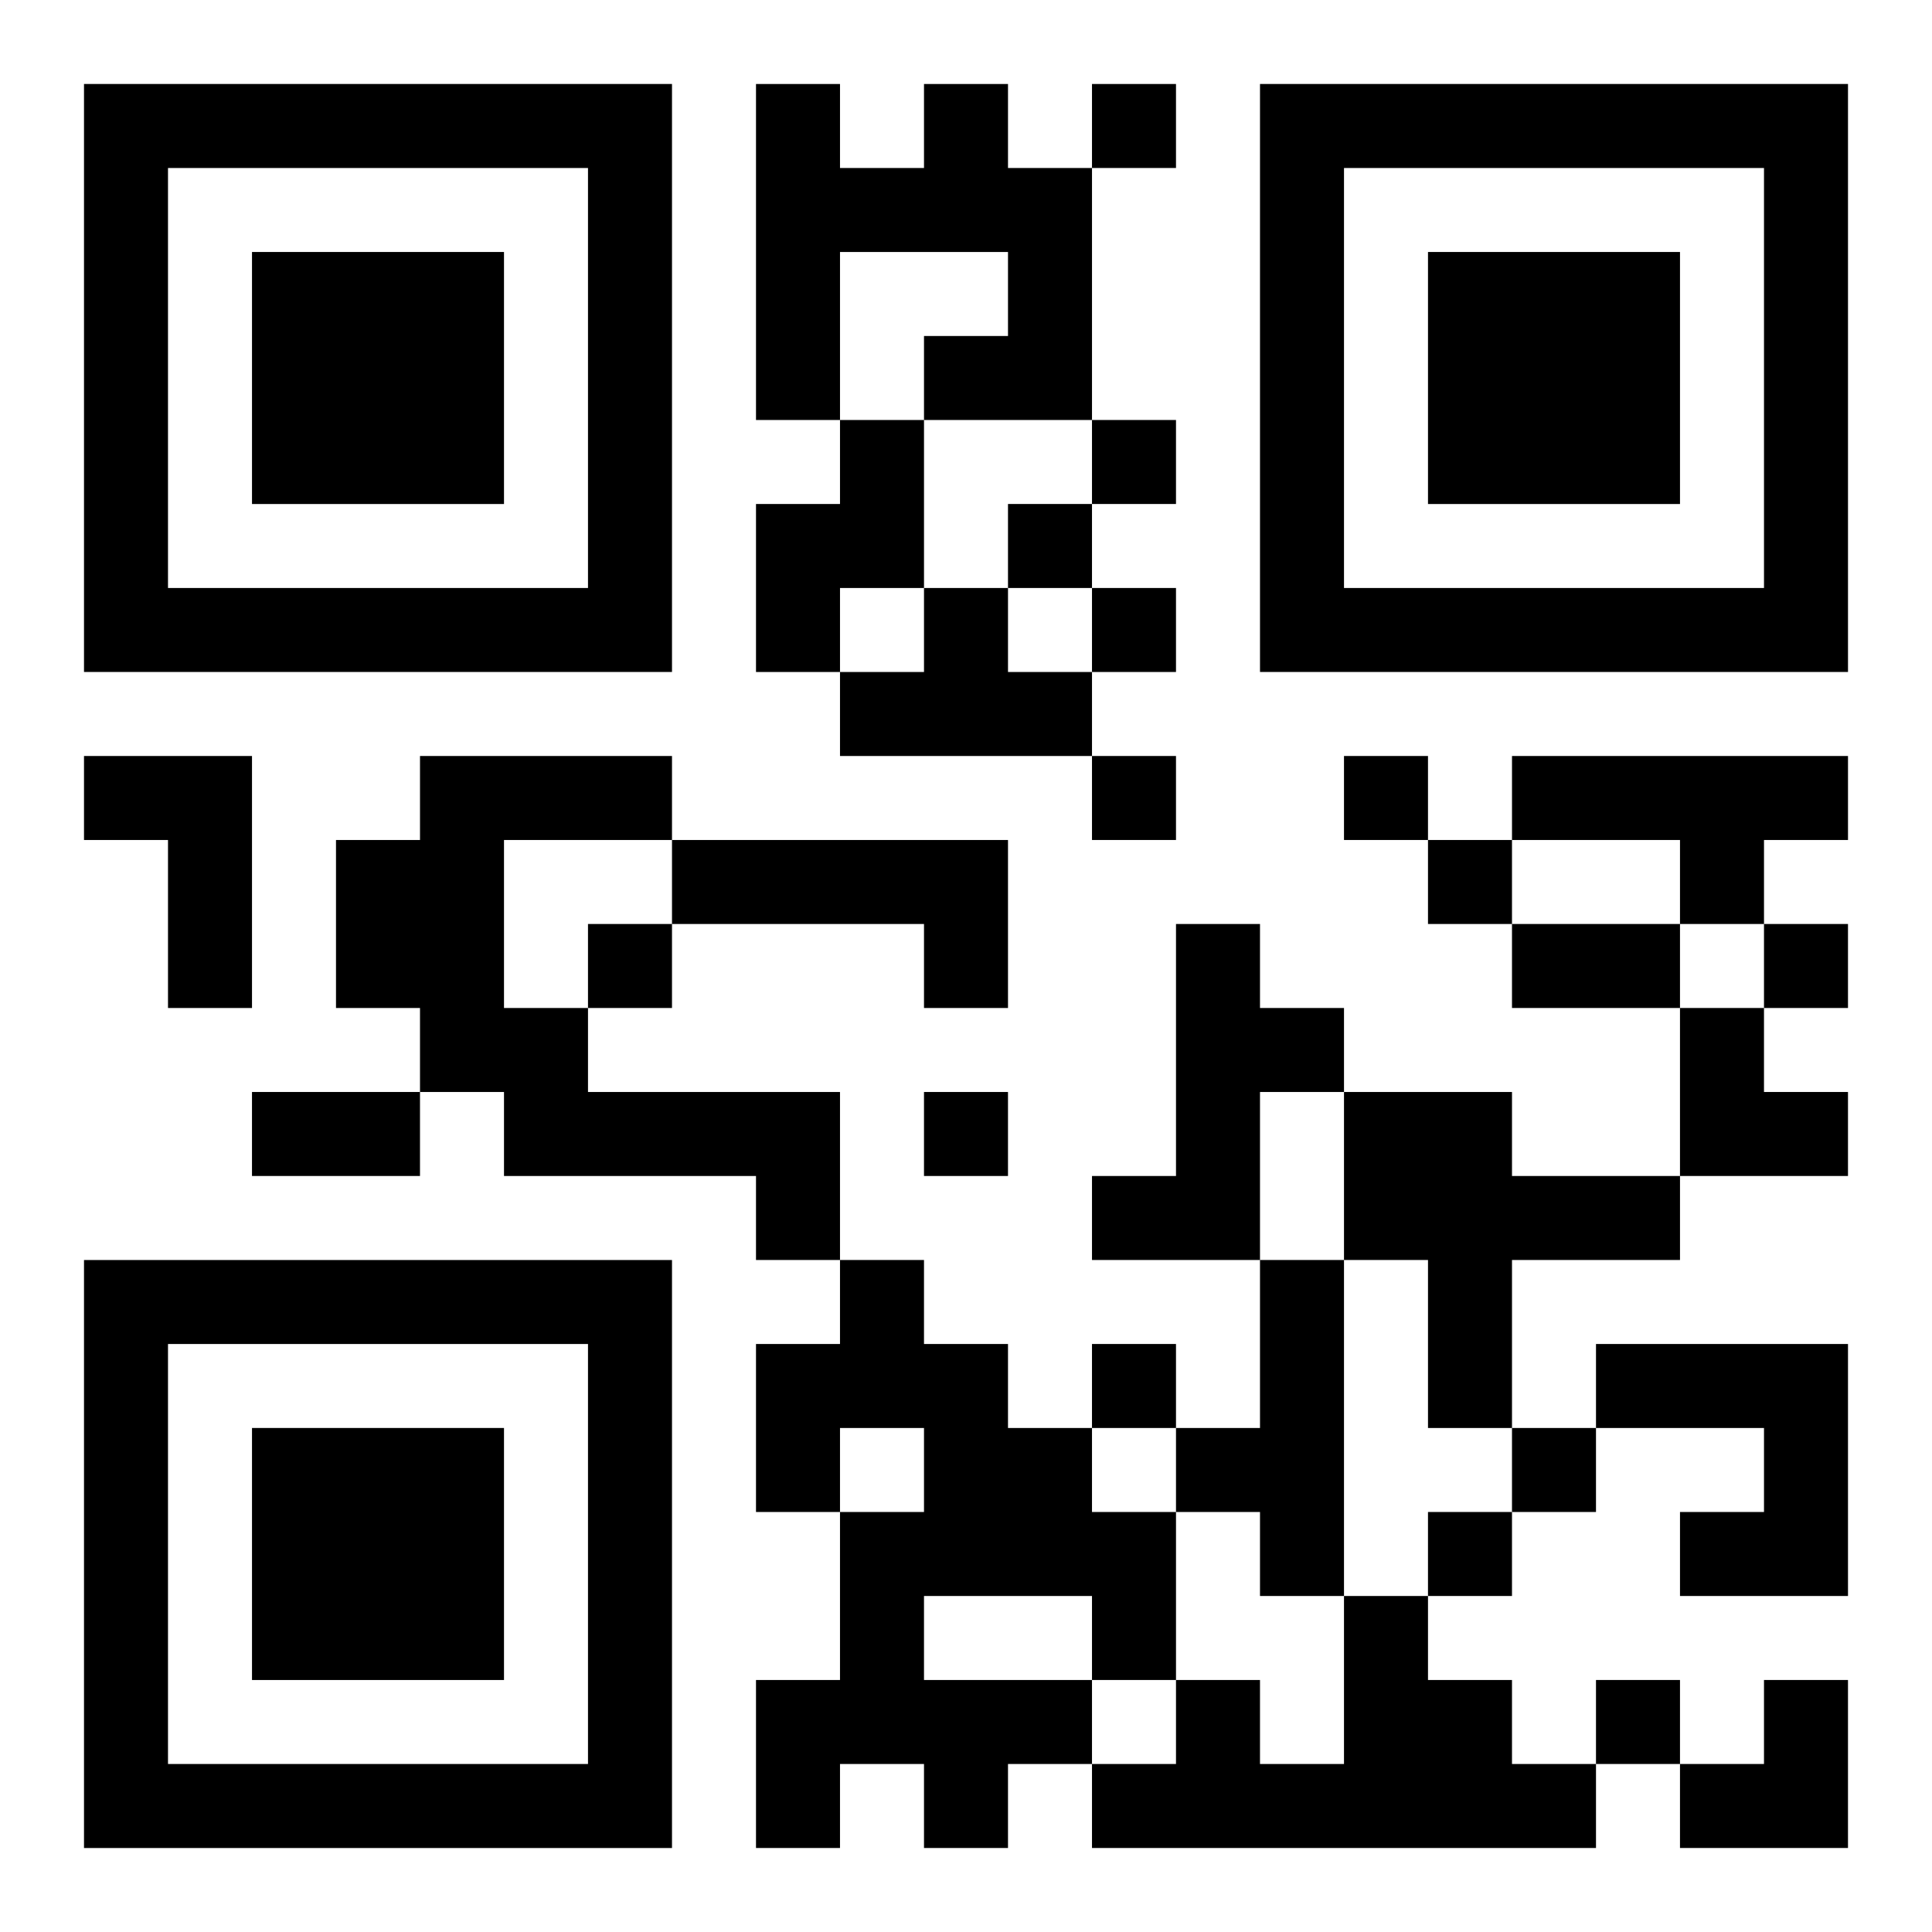
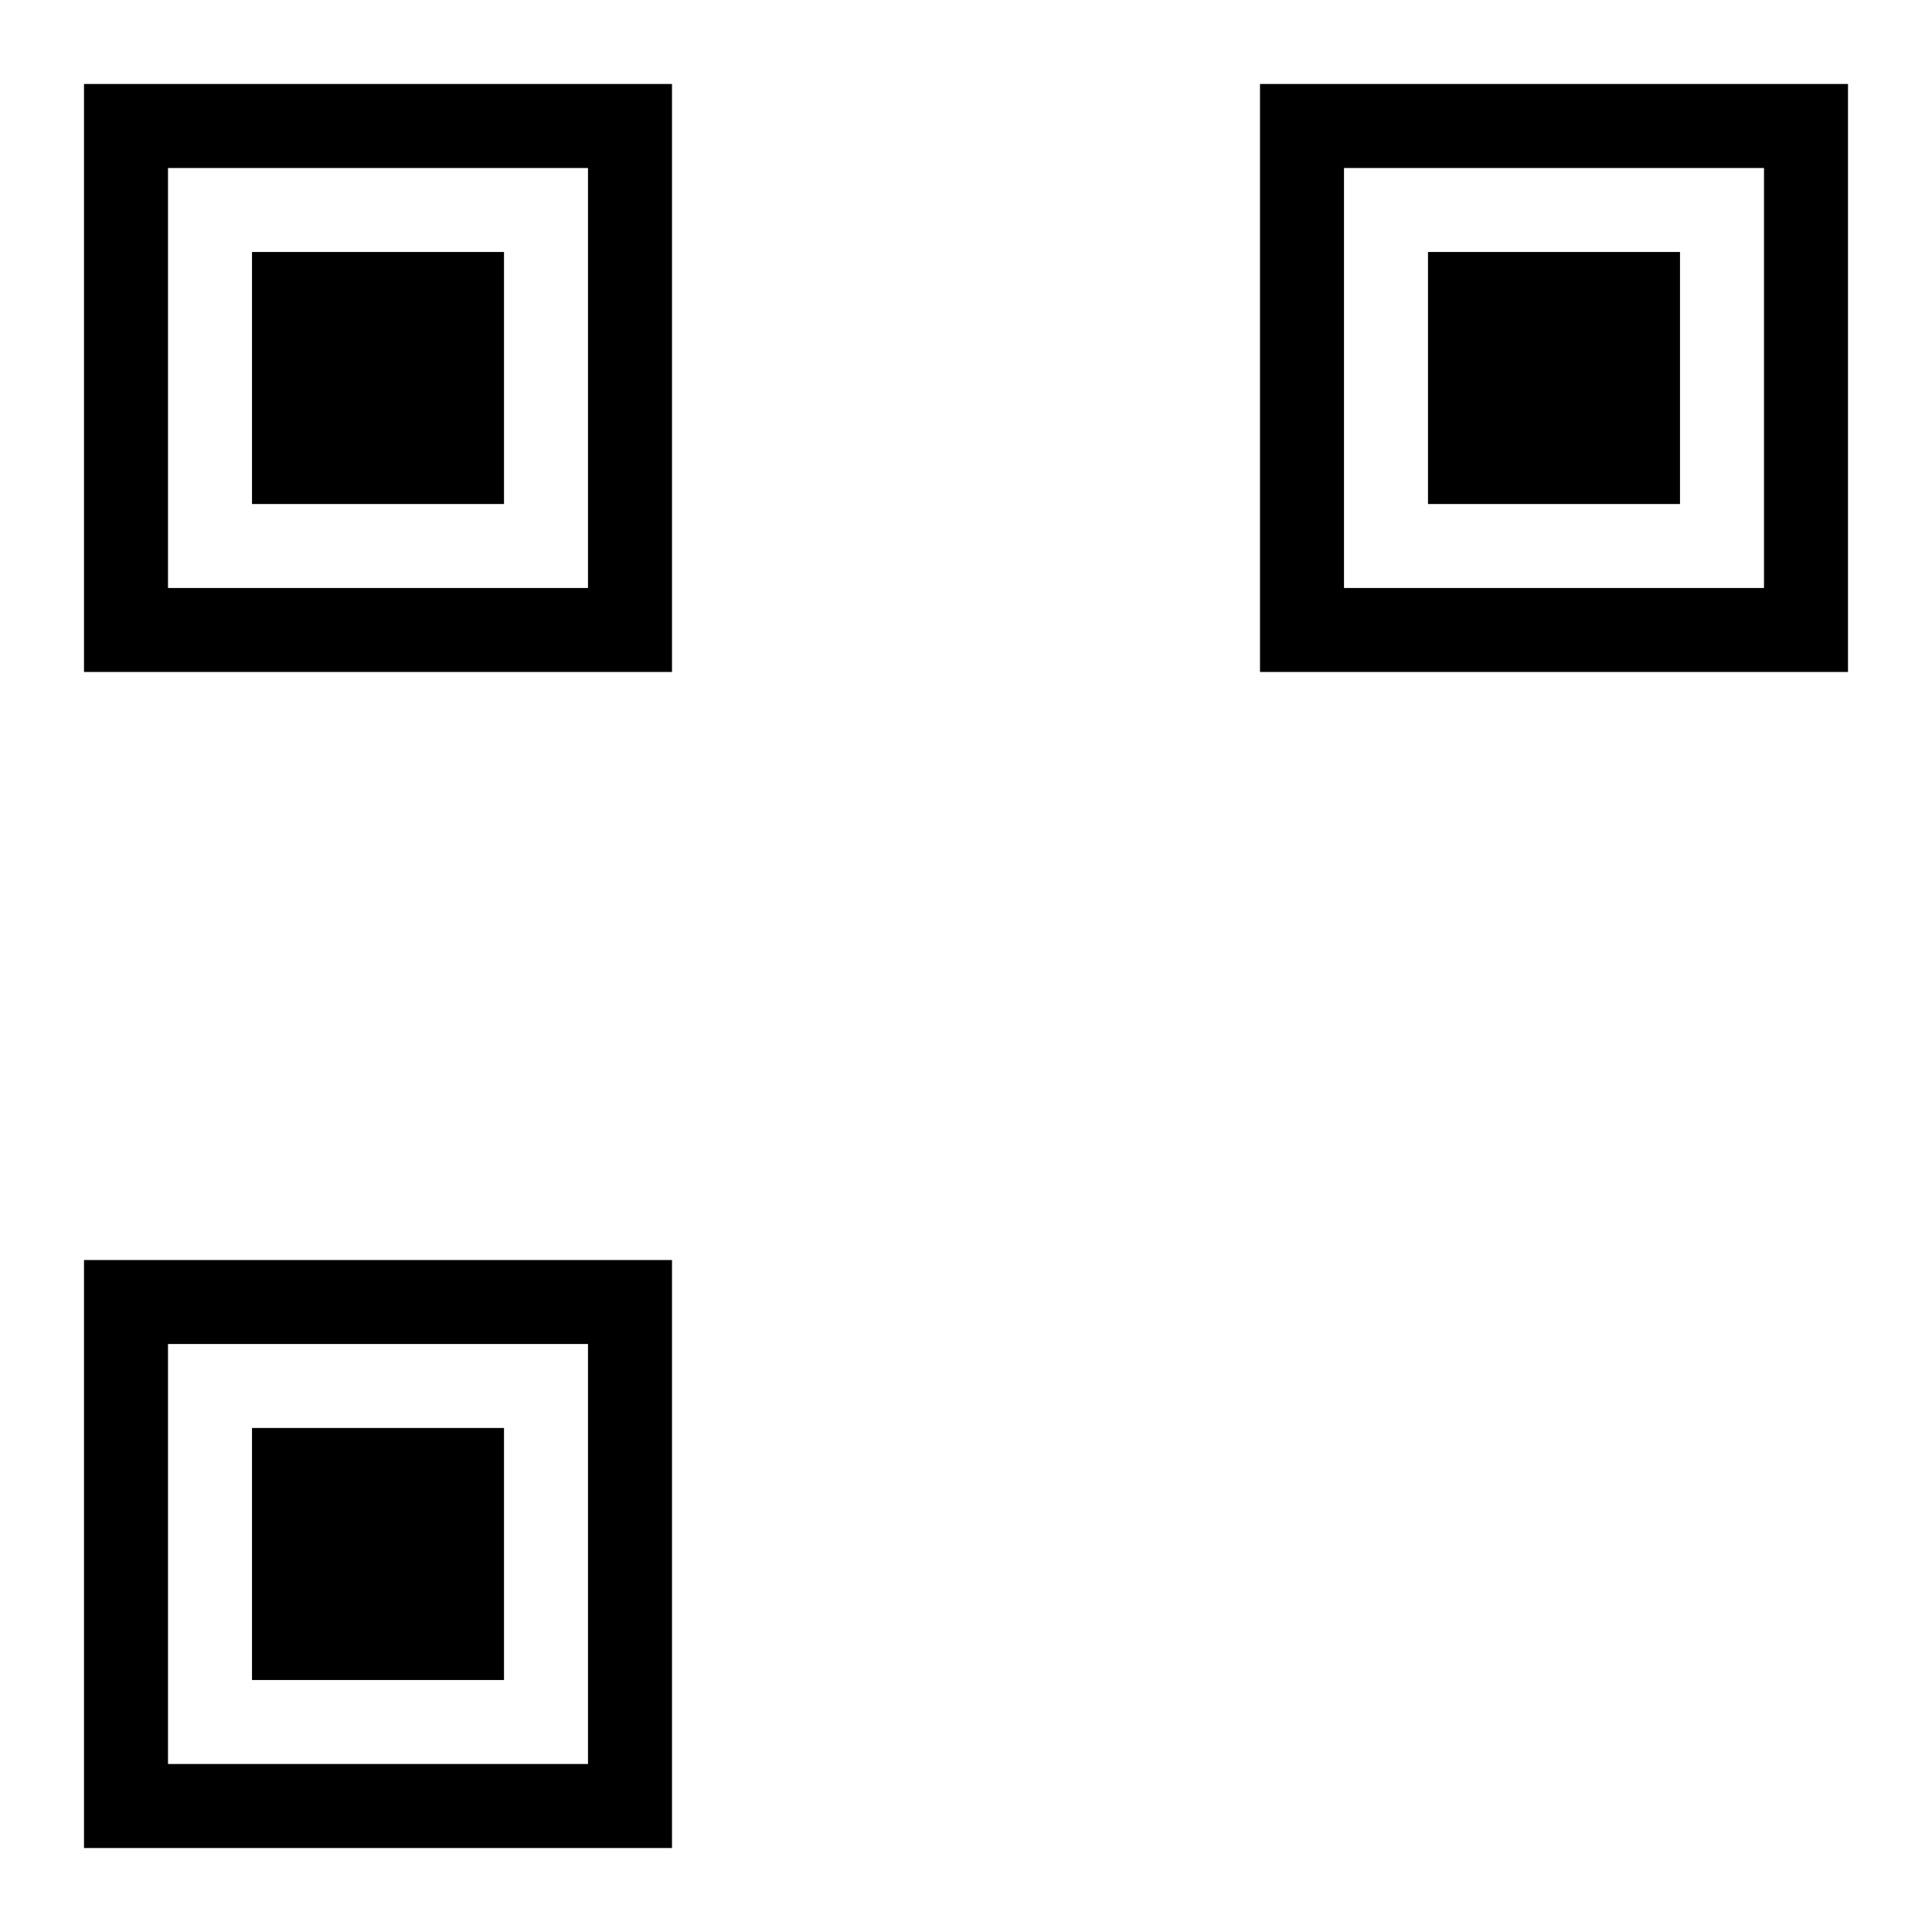
<svg xmlns="http://www.w3.org/2000/svg" xmlns:xlink="http://www.w3.org/1999/xlink" width="250" height="250" baseProfile="full" version="1.1" viewBox="-1 -1 23 23">
  <symbol id="a">
    <path d="m0 7v7h7v-7h-7zm1 1h5v5h-5v-5zm1 1v3h3v-3h-3z" />
  </symbol>
  <use y="-7" xlink:href="#a" />
  <use y="7" xlink:href="#a" />
  <use x="14" y="-7" xlink:href="#a" />
-   <path d="m10 0h1v1h1v3h-2v-1h1v-1h-2v2h-1v-4h1v1h1v-1m-1 4h1v2h-1v1h-1v-2h1v-1m1 2h1v1h1v1h-3v-1h1v-1m-10 2h2v3h-1v-2h-1v-1m4 0h3v1h-2v2h1v1h3v2h-1v-1h-3v-1h-1v-1h-1v-2h1v-1m13 0h4v1h-1v1h-1v-1h-2v-1m-10 1h4v2h-1v-1h-3v-1m6 1h1v1h1v1h-1v2h-2v-1h1v-3m2 2h2v1h2v1h-2v2h-1v-2h-1v-2m-6 2h1v1h1v1h1v1h1v2h-1v1h-1v1h-1v-1h-1v1h-1v-2h1v-2h1v-1h-1v1h-1v-2h1v-1m1 4v1h2v-1h-2m4-4h1v4h-1v-1h-1v-1h1v-2m4 1h3v3h-2v-1h1v-1h-2v-1m-3 3h1v1h1v1h1v1h-6v-1h1v-1h1v1h1v-2m-3-18v1h1v-1h-1m0 4v1h1v-1h-1m-1 1v1h1v-1h-1m1 1v1h1v-1h-1m0 2v1h1v-1h-1m3 0v1h1v-1h-1m1 1v1h1v-1h-1m-10 1v1h1v-1h-1m14 0v1h1v-1h-1m-10 2v1h1v-1h-1m2 3v1h1v-1h-1m5 1v1h1v-1h-1m-1 1v1h1v-1h-1m2 2v1h1v-1h-1m-1-9h2v1h-2v-1m-15 2h2v1h-2v-1m17-1h1v1h1v1h-2zm0 8m1 0h1v2h-2v-1h1z" />
</svg>